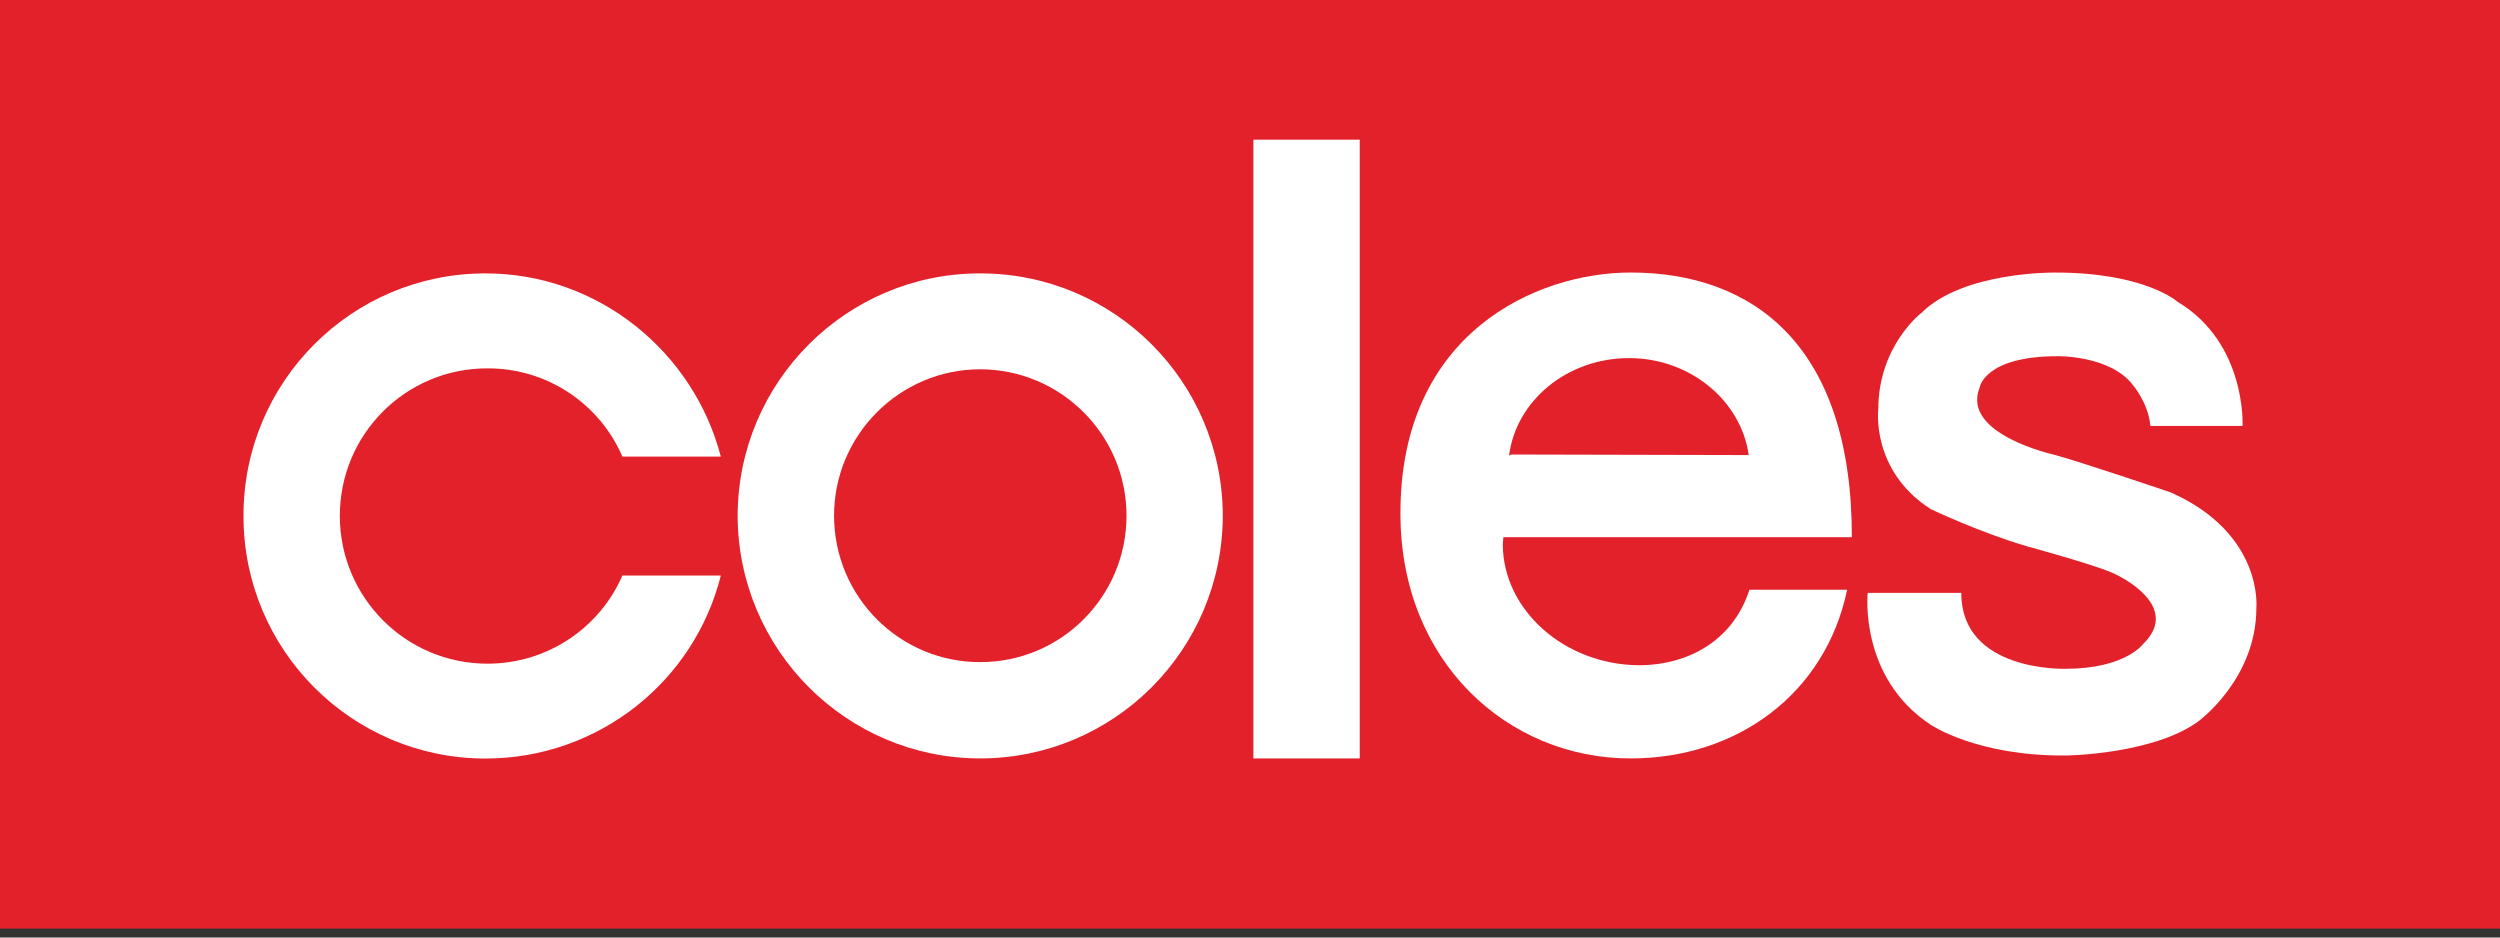
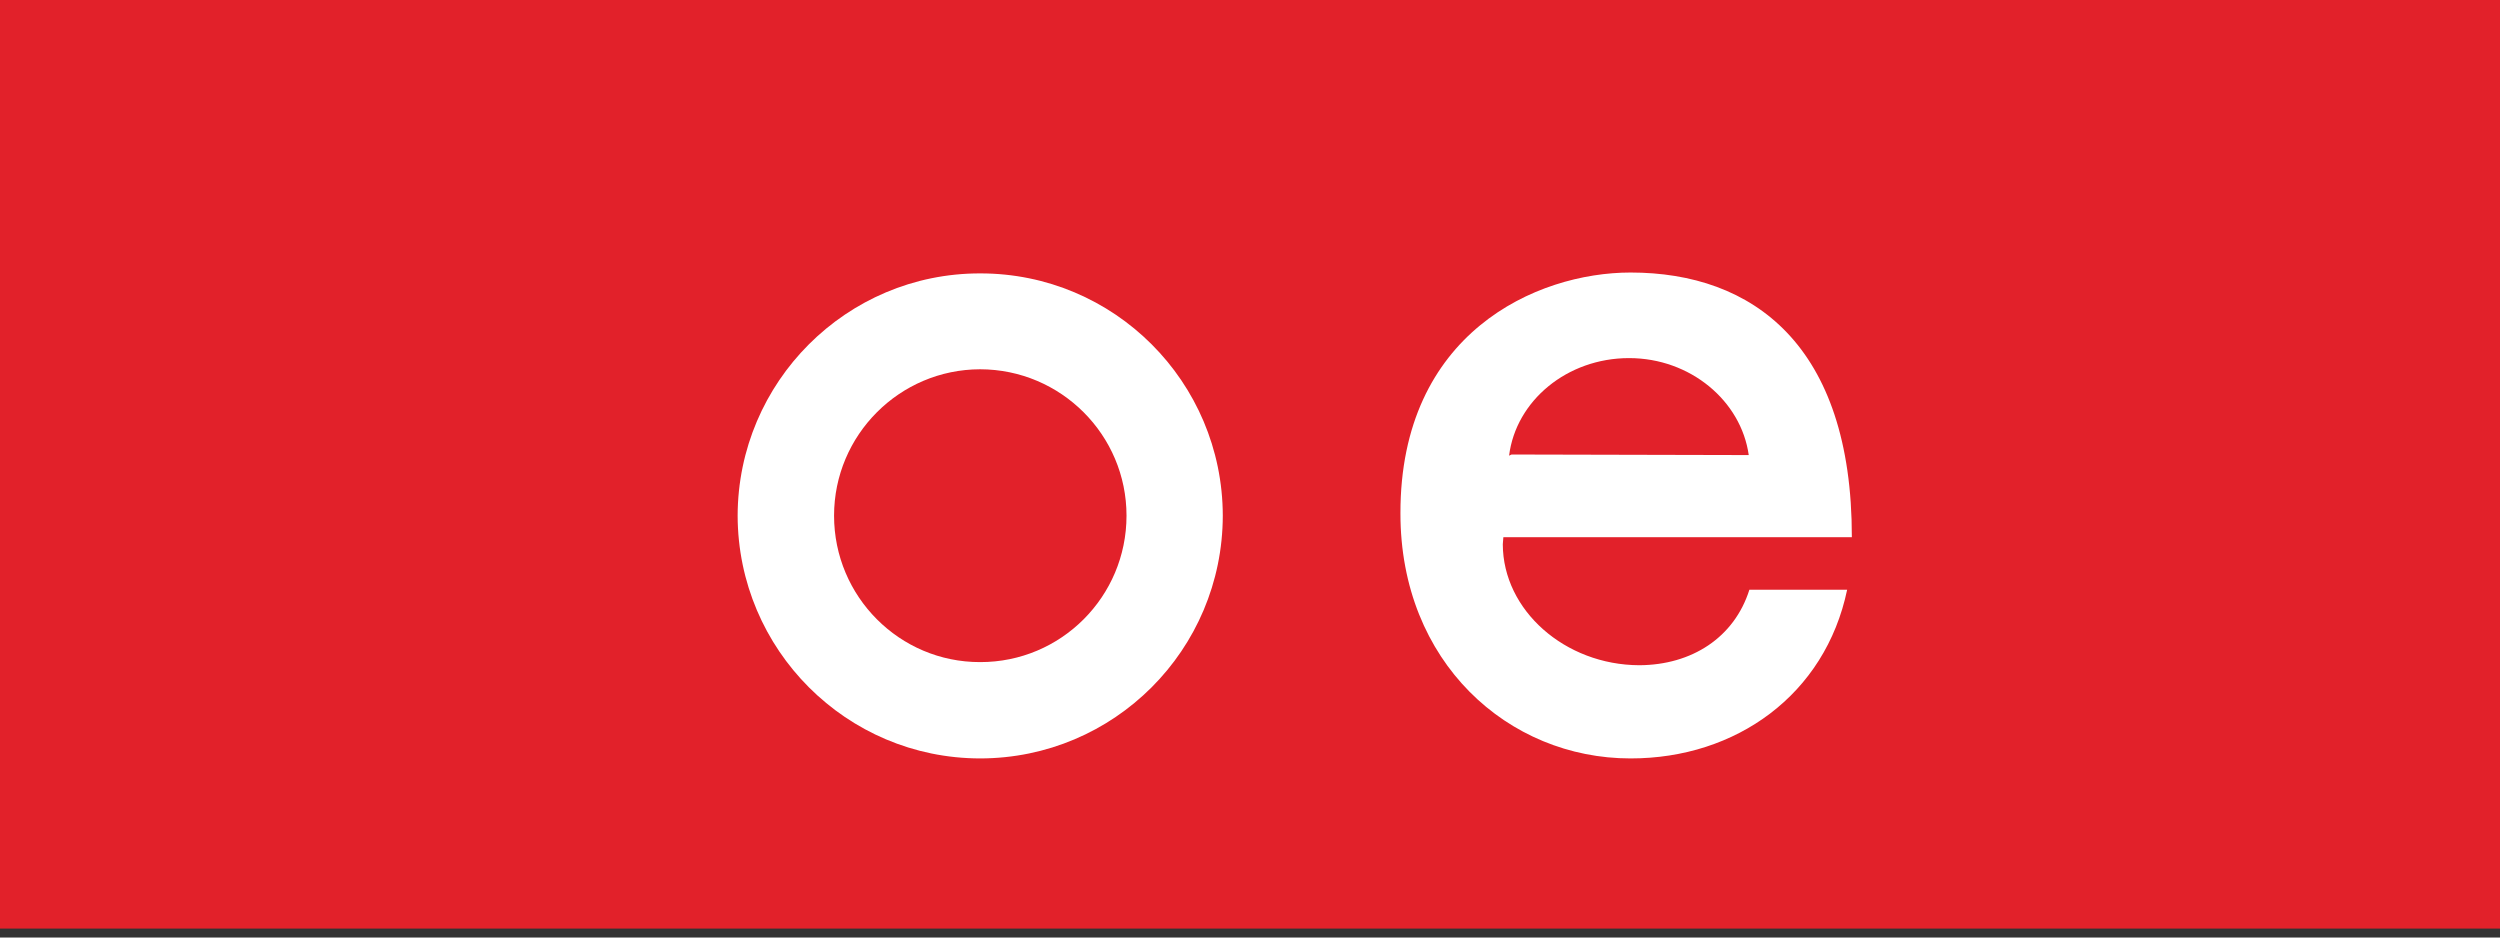
<svg xmlns="http://www.w3.org/2000/svg" width="200" height="75" viewBox="0 0 200 75" fill="none">
  <rect x="0" y="0" width="200" height="75" fill="#333333" stroke="none" />
  <rect width="200" height="74.286" fill="#E2212A" />
-   <path fill-rule="evenodd" clip-rule="evenodd" d="M57.666 46.042C55.56 54.476 47.917 60.675 38.832 60.684C28.137 60.675 19.462 51.989 19.48 41.267C19.462 30.55 28.137 21.867 38.832 21.872C47.874 21.867 55.499 28.168 57.666 36.53H49.794C47.996 32.356 43.827 29.451 38.998 29.47C32.472 29.451 27.187 34.734 27.187 41.267C27.187 47.802 32.472 53.094 38.998 53.094C43.827 53.094 47.993 50.194 49.794 46.042" fill="white" />
  <path fill-rule="evenodd" clip-rule="evenodd" d="M78.411 21.872C67.723 21.859 59.038 30.55 59.011 41.254C59.038 51.987 67.723 60.667 78.411 60.674C89.131 60.667 97.804 51.987 97.823 41.254C97.804 30.55 89.131 21.859 78.411 21.872ZM78.411 52.968C71.965 52.98 66.725 47.727 66.725 41.254C66.725 34.801 71.965 29.554 78.411 29.542C84.881 29.554 90.121 34.801 90.121 41.254C90.121 47.727 84.881 52.98 78.411 52.968Z" fill="white" />
-   <path d="M100.271 11.174V60.674H108.778V11.174H100.271Z" fill="white" />
  <path fill-rule="evenodd" clip-rule="evenodd" d="M131.145 53.218C125.193 53.199 120.234 48.819 120.224 43.54C120.234 43.349 120.249 43.156 120.269 42.977H148.148C148.16 27.588 140.216 21.802 130.446 21.802C122.911 21.802 112.017 26.652 112.035 41.053C112.017 52.979 120.662 60.682 130.446 60.674C138.873 60.682 146.015 55.588 147.772 47.178H139.951C138.743 51.006 135.337 53.199 131.145 53.218ZM130.324 28.648C135.233 28.648 139.292 32.076 139.899 36.406L120.927 36.361L120.727 36.452C121.274 32.063 125.364 28.648 130.324 28.648Z" fill="white" />
-   <path fill-rule="evenodd" clip-rule="evenodd" d="M172.032 34.073H179.405C179.405 34.073 179.737 27.472 174.232 24.162C174.232 24.162 171.627 21.793 164.368 21.804C164.368 21.804 157.055 21.709 153.725 25.023C153.725 25.023 150.28 27.625 150.261 32.733C150.261 32.733 149.655 37.648 154.466 40.733C154.466 40.733 158.39 42.602 162.174 43.708C162.174 43.708 168.314 45.378 169.34 45.997C169.34 45.997 174.619 48.436 171.456 51.511C171.456 51.511 170.048 53.493 165.264 53.503C165.264 53.503 156.892 53.798 156.904 47.427H149.413C149.413 47.427 148.703 54.21 154.466 57.987C154.466 57.987 158.154 60.506 165.302 60.44C165.302 60.44 172.173 60.36 175.825 57.74C175.825 57.74 180.524 54.358 180.51 48.599C180.51 48.599 181.073 42.687 173.662 39.394C173.662 39.394 166.176 36.857 164.272 36.361C164.272 36.361 156.892 34.727 158.365 31.02C158.365 31.02 158.707 28.497 164.611 28.497C164.611 28.497 168.791 28.422 170.609 30.776C170.609 30.776 171.861 32.207 172.032 34.073Z" fill="white" />
</svg>